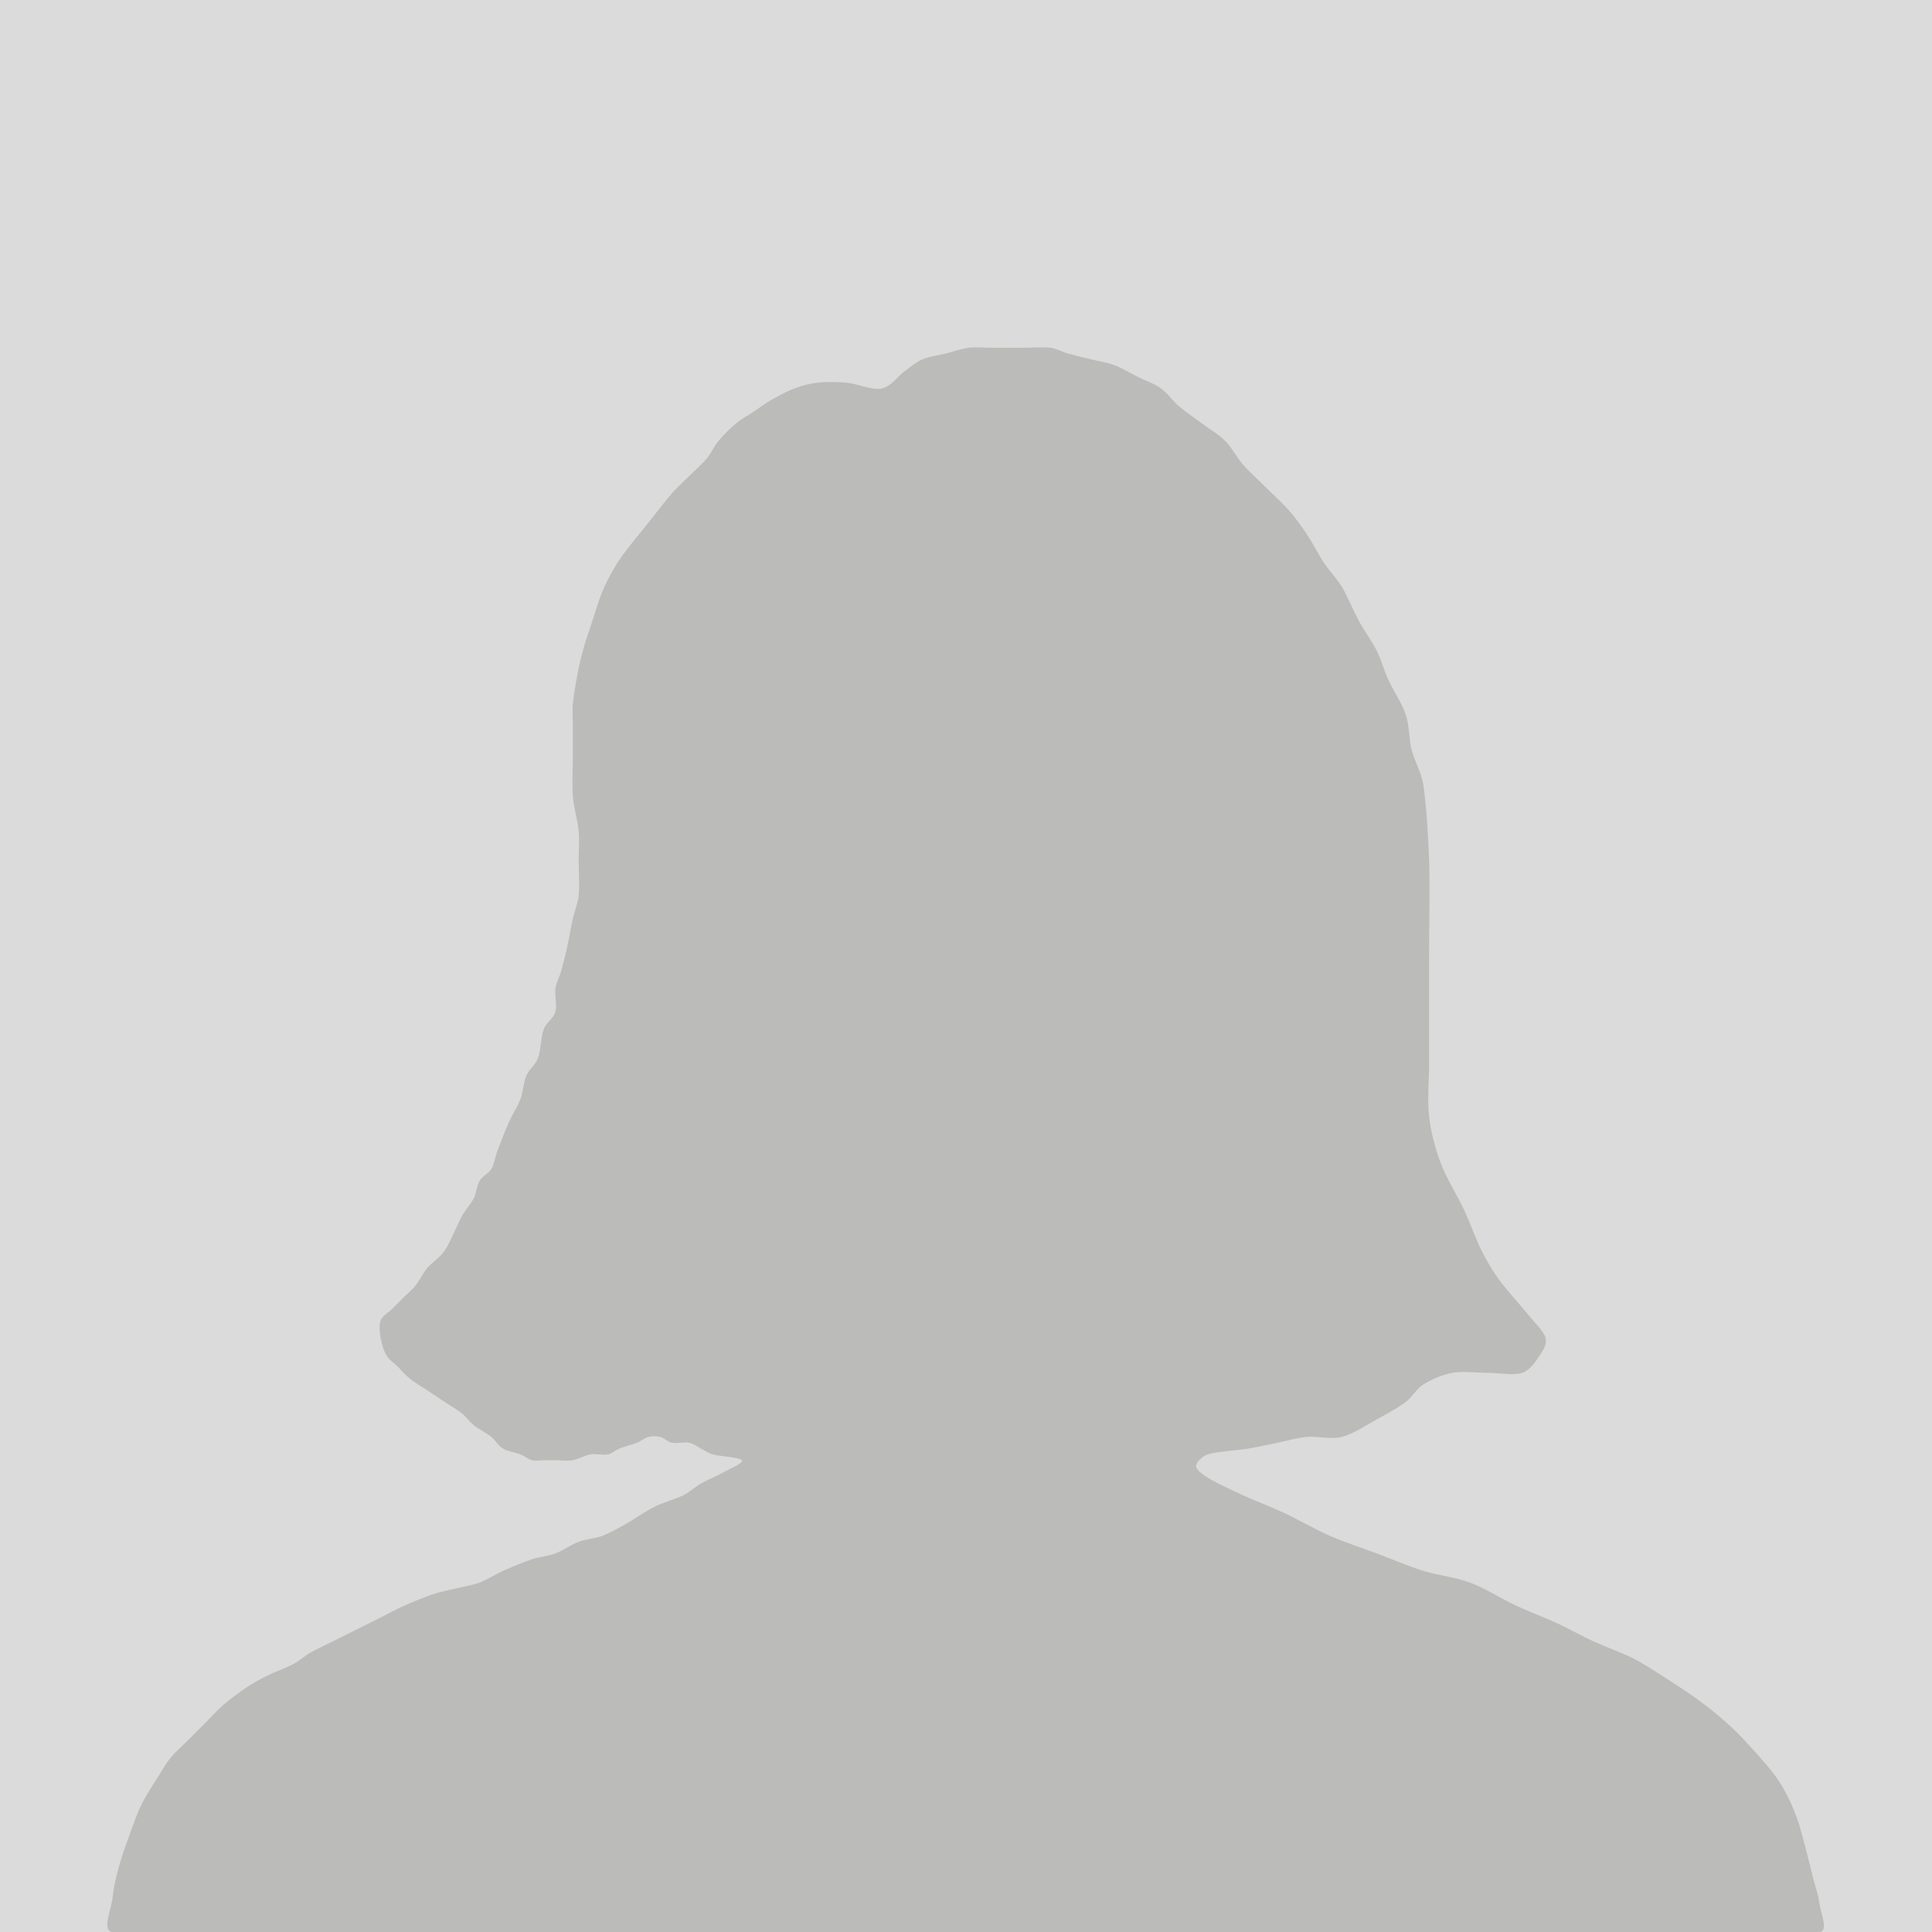
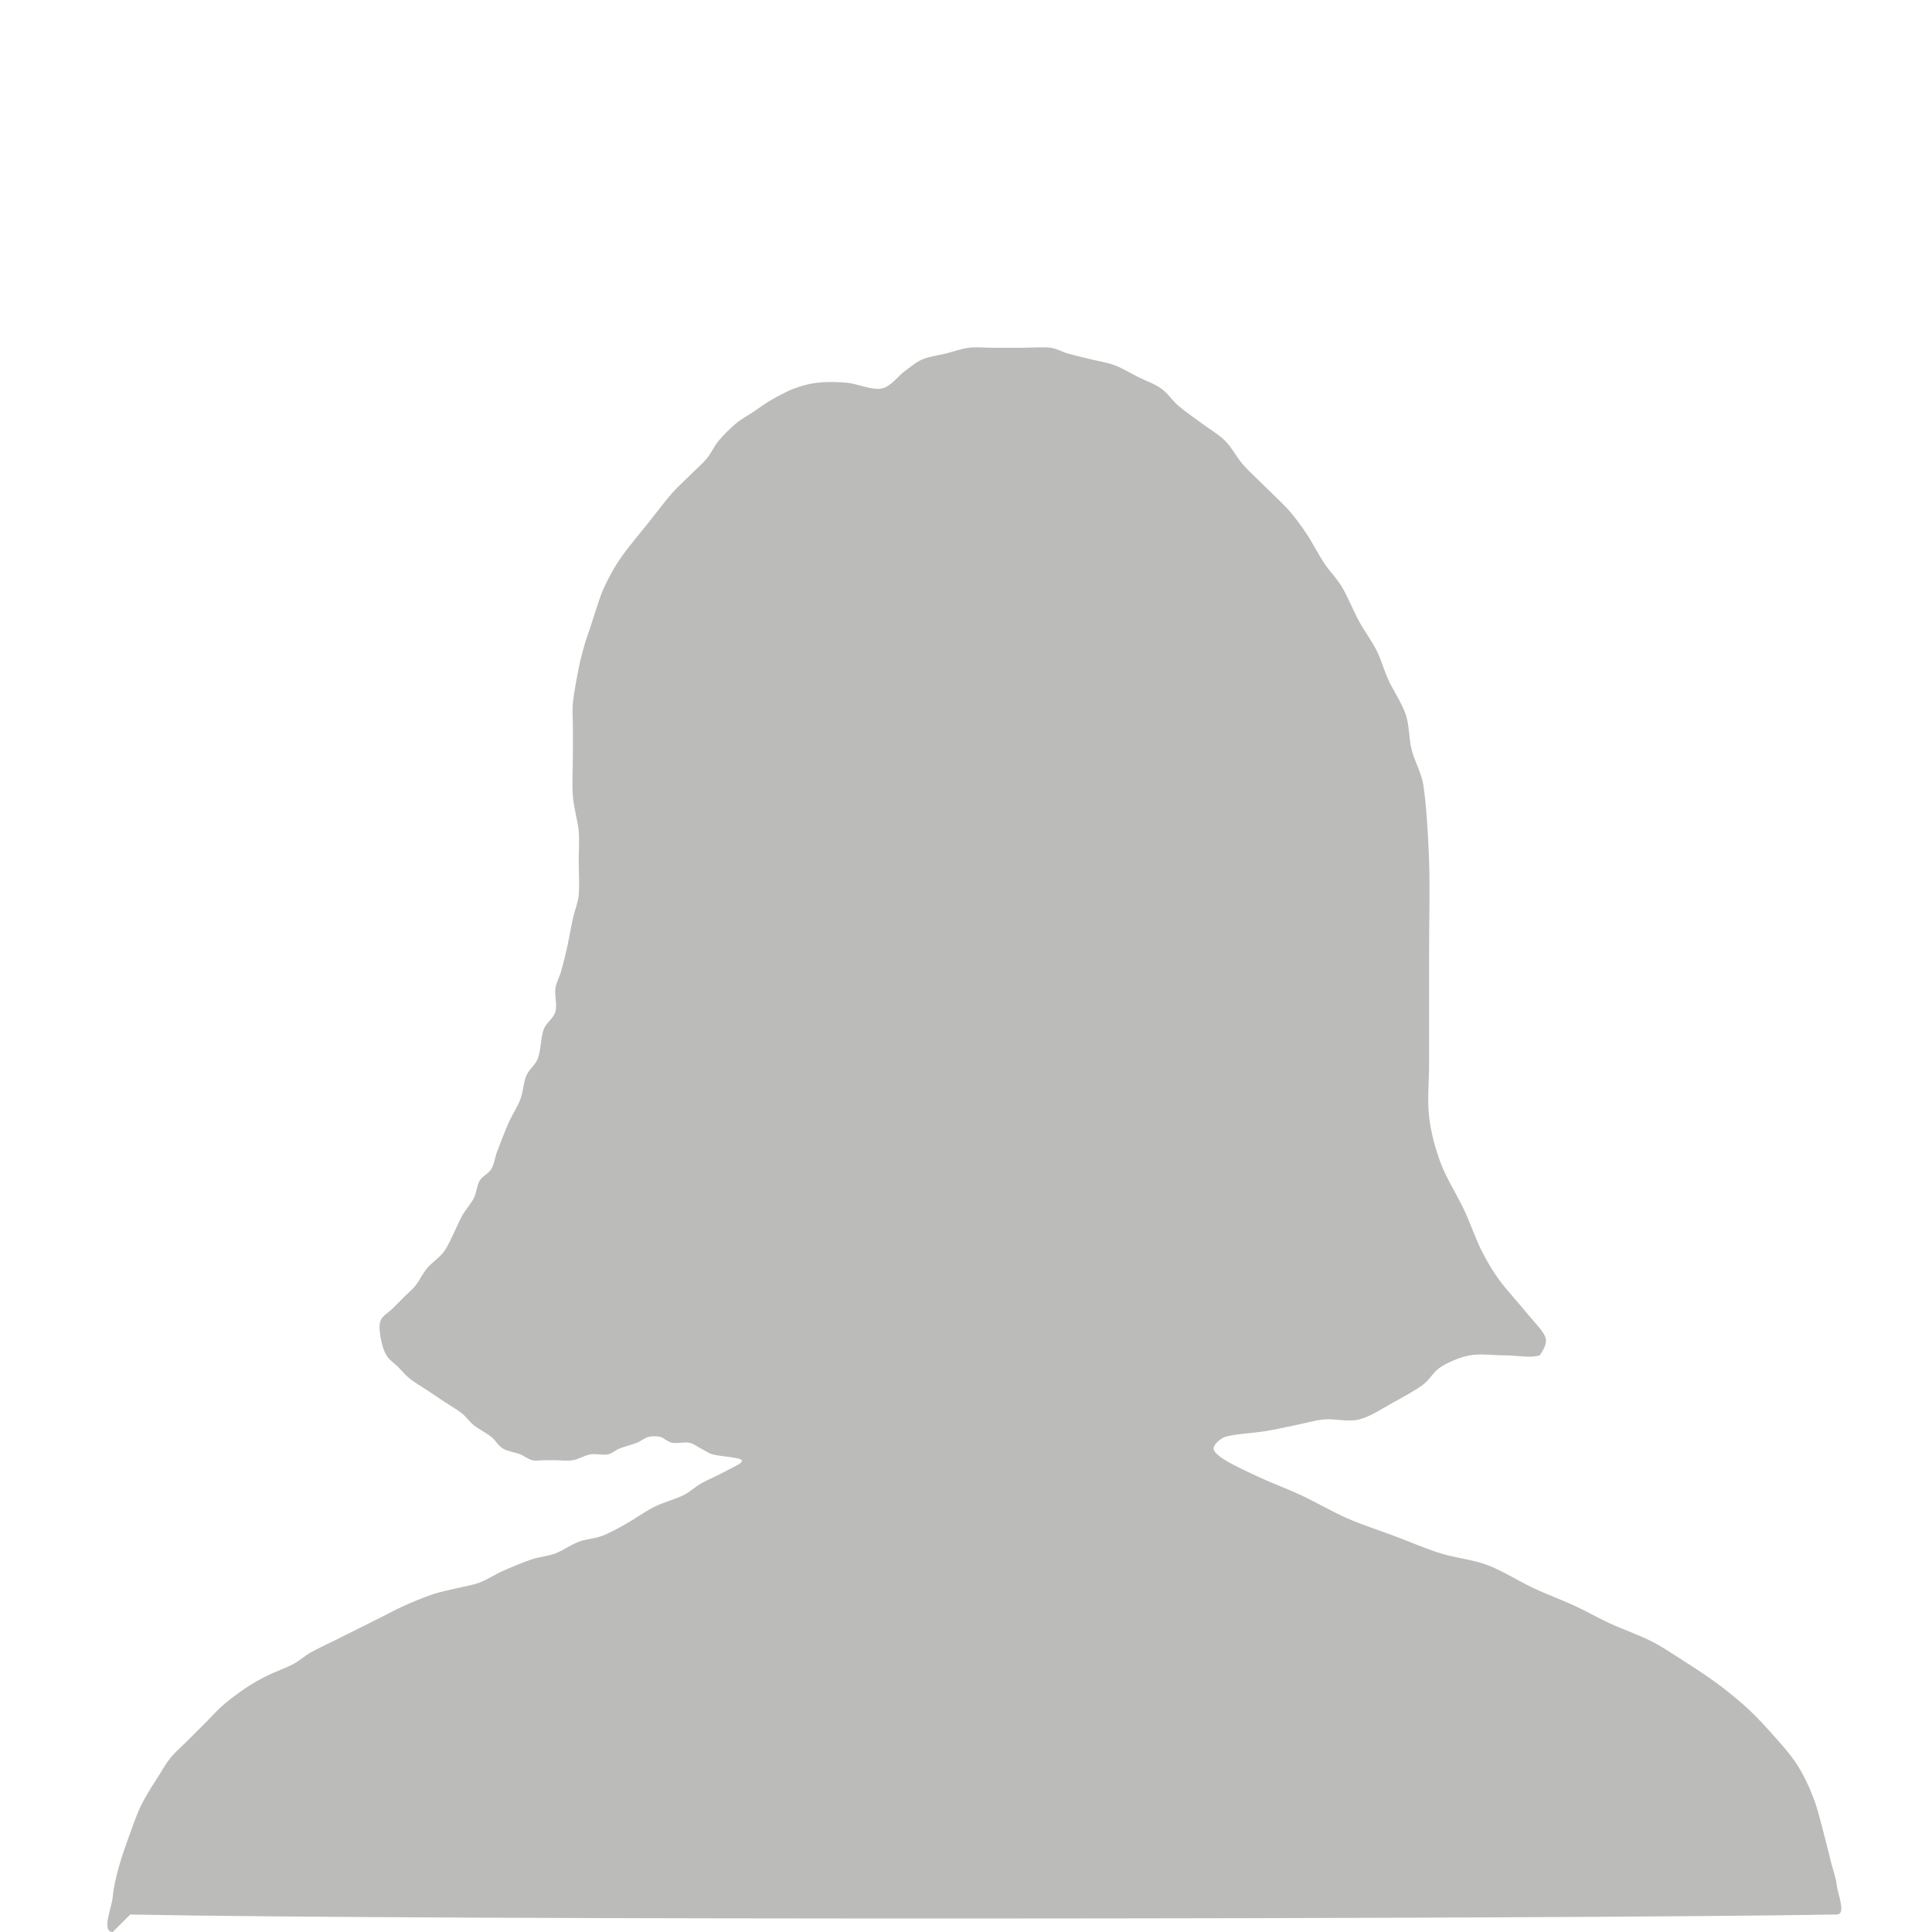
<svg xmlns="http://www.w3.org/2000/svg" preserveAspectRatio="xMidYMid slice" width="400px" height="400px" viewBox="0 0 375 375" version="1.1" xml:space="preserve" style="fill-rule:evenodd;clip-rule:evenodd;stroke-linejoin:round;stroke-miterlimit:2;">
  <rect id="Artboard1" x="-0" y="0" width="375" height="375" style="fill:none;" />
  <clipPath id="_clip1">
    <rect x="-0" y="0" width="375" height="375" />
  </clipPath>
  <g clip-path="url(#_clip1)">
-     <rect x="0" y="0" width="375" height="375" style="fill:#dbdbdb;" />
-     <path d="M21.88,375c-2.261,-0.046 -0.189,-4.71 -0,-6.783c0.174,-1.914 0.625,-3.799 1.13,-5.653c0.565,-2.072 1.507,-4.71 2.261,-6.783c0.694,-1.907 1.354,-3.837 2.261,-5.652c0.942,-1.885 2.45,-4.146 3.392,-5.653c0.72,-1.152 1.391,-2.348 2.261,-3.391c0.942,-1.131 2.261,-2.261 3.391,-3.392c1.131,-1.13 2.261,-2.261 3.392,-3.392c1.13,-1.13 2.177,-2.351 3.391,-3.391c1.319,-1.131 3.109,-2.45 4.522,-3.392c1.264,-0.842 2.599,-1.581 3.957,-2.261c1.508,-0.753 3.674,-1.507 5.088,-2.261c1.198,-0.639 2.211,-1.587 3.391,-2.261c1.319,-0.753 3.015,-1.507 4.522,-2.261c1.508,-0.753 7.537,-3.768 9.044,-4.522c1.508,-0.753 2.982,-1.576 4.522,-2.261c1.696,-0.753 3.957,-1.696 5.653,-2.261c1.474,-0.491 3.015,-0.754 4.522,-1.13c1.507,-0.377 3.067,-0.585 4.522,-1.131c1.507,-0.565 2.982,-1.576 4.522,-2.261c1.696,-0.754 3.957,-1.696 5.653,-2.261c1.474,-0.491 3.067,-0.585 4.522,-1.13c1.507,-0.566 3.014,-1.696 4.522,-2.261c1.455,-0.546 3.067,-0.585 4.522,-1.131c1.507,-0.565 3.049,-1.443 4.522,-2.261c1.696,-0.942 3.768,-2.449 5.652,-3.392c1.816,-0.907 4.146,-1.507 5.653,-2.261c1.215,-0.607 2.212,-1.587 3.392,-2.261c1.319,-0.753 3.203,-1.507 4.522,-2.261c1.179,-0.674 3.768,-1.695 3.391,-2.261c-0.377,-0.565 -4.333,-0.753 -5.652,-1.13c-0.811,-0.232 -1.508,-0.754 -2.261,-1.131c-0.754,-0.377 -1.435,-0.965 -2.261,-1.13c-0.943,-0.189 -2.45,0.188 -3.392,-0c-0.826,-0.165 -1.507,-0.942 -2.261,-1.131c-0.731,-0.183 -1.53,-0.183 -2.261,0c-0.754,0.189 -1.479,0.818 -2.261,1.131c-0.942,0.377 -2.45,0.753 -3.392,1.13c-0.782,0.313 -1.434,0.966 -2.261,1.131c-0.942,0.188 -2.276,-0.186 -3.391,-0c-1.131,0.188 -2.261,0.942 -3.392,1.13c-1.115,0.186 -2.449,0 -3.391,0l-2.261,0c-0.754,0 -1.53,0.183 -2.261,0c-0.754,-0.188 -1.479,-0.817 -2.261,-1.13c-0.942,-0.377 -2.45,-0.565 -3.392,-1.131c-0.914,-0.548 -1.429,-1.595 -2.261,-2.261c-0.942,-0.753 -2.449,-1.507 -3.391,-2.261c-0.833,-0.666 -1.429,-1.595 -2.262,-2.261c-0.942,-0.753 -2.261,-1.507 -3.391,-2.261c-1.131,-0.754 -2.261,-1.507 -3.392,-2.261c-1.13,-0.754 -2.449,-1.507 -3.391,-2.261c-0.832,-0.666 -1.508,-1.507 -2.261,-2.261c-0.754,-0.754 -1.713,-1.347 -2.261,-2.261c-0.565,-0.942 -0.942,-2.261 -1.131,-3.391c-0.186,-1.116 -0.377,-2.45 0,-3.392c0.377,-0.942 1.508,-1.507 2.261,-2.261c0.754,-0.754 1.508,-1.507 2.261,-2.261c0.754,-0.754 1.596,-1.429 2.261,-2.261c0.754,-0.942 1.392,-2.348 2.261,-3.392c0.942,-1.13 2.505,-2.061 3.392,-3.391c1.13,-1.696 2.449,-5.088 3.391,-6.783c0.66,-1.188 1.696,-2.261 2.262,-3.392c0.532,-1.066 0.565,-2.449 1.13,-3.391c0.548,-0.914 1.713,-1.347 2.261,-2.261c0.565,-0.943 0.712,-2.276 1.131,-3.392c0.565,-1.507 1.507,-3.957 2.261,-5.653c0.684,-1.54 1.695,-3.014 2.261,-4.522c0.545,-1.454 0.565,-3.203 1.13,-4.522c0.535,-1.249 1.784,-2.119 2.261,-3.391c0.565,-1.508 0.565,-4.145 1.131,-5.653c0.477,-1.272 1.887,-2.085 2.261,-3.391c0.377,-1.319 -0.189,-3.203 -0,-4.522c0.168,-1.18 0.803,-2.246 1.13,-3.392c0.377,-1.319 0.794,-3.005 1.131,-4.522c0.377,-1.696 0.753,-3.957 1.13,-5.653c0.337,-1.516 0.976,-2.976 1.131,-4.522c0.188,-1.884 -0,-4.71 -0,-6.783c-0,-1.884 0.17,-3.776 -0,-5.652c-0.189,-2.073 -0.955,-4.498 -1.131,-6.783c-0.188,-2.45 0,-5.653 0,-7.914l0,-5.653c0,-1.507 -0.15,-3.022 0,-4.522c0.189,-1.884 0.754,-4.898 1.131,-6.783c0.304,-1.523 0.753,-3.203 1.13,-4.522c0.328,-1.146 0.754,-2.261 1.131,-3.391c0.565,-1.696 1.507,-4.899 2.261,-6.783c0.626,-1.565 1.507,-3.204 2.261,-4.522c0.674,-1.18 1.446,-2.305 2.261,-3.392c1.13,-1.507 3.015,-3.768 4.522,-5.653c1.507,-1.884 3.203,-4.145 4.522,-5.652c1.053,-1.203 2.261,-2.261 3.392,-3.392c1.13,-1.13 2.449,-2.261 3.391,-3.391c0.87,-1.044 1.391,-2.348 2.261,-3.392c0.942,-1.13 2.261,-2.449 3.392,-3.391c1.043,-0.87 2.261,-1.508 3.391,-2.261c1.131,-0.754 2.212,-1.587 3.392,-2.261c1.319,-0.754 3.014,-1.696 4.522,-2.261c1.455,-0.546 2.978,-0.959 4.522,-1.131c1.696,-0.188 3.776,-0.17 5.652,0c2.073,0.189 4.899,1.507 6.784,1.131c1.847,-0.37 3.203,-2.45 4.522,-3.392c1.105,-0.79 2.142,-1.726 3.391,-2.261c1.319,-0.565 3.015,-0.754 4.522,-1.13c1.508,-0.377 3.015,-0.943 4.522,-1.131c1.496,-0.187 3.015,0 4.522,0l5.653,0c1.884,0 4.145,-0.188 5.652,0c1.183,0.148 2.246,0.803 3.392,1.131c1.319,0.376 3.015,0.753 4.522,1.13c1.507,0.377 3.067,0.585 4.522,1.131c1.507,0.565 3.015,1.507 4.522,2.261c1.508,0.753 3.203,1.319 4.522,2.261c1.301,0.929 2.178,2.351 3.392,3.391c1.319,1.131 3.014,2.261 4.522,3.392c1.507,1.13 3.203,2.072 4.522,3.391c1.319,1.319 2.151,3.104 3.391,4.522c1.319,1.508 3.015,3.015 4.523,4.522c1.507,1.508 3.203,3.015 4.522,4.522c1.24,1.418 2.346,2.955 3.391,4.522c1.131,1.696 2.261,3.957 3.392,5.653c1.045,1.568 2.422,2.906 3.391,4.522c1.131,1.884 2.261,4.711 3.392,6.783c1.052,1.929 2.449,3.769 3.391,5.653c0.908,1.815 1.422,3.805 2.261,5.652c0.942,2.073 2.638,4.522 3.392,6.783c0.725,2.175 0.574,4.56 1.13,6.784c0.566,2.261 1.89,4.428 2.261,6.783c0.566,3.58 0.962,9.786 1.131,14.696c0.188,5.464 -0,12.059 -0,18.089l-0,21.479c-0,3.392 -0.377,6.972 -0,10.175c0.363,3.086 1.17,6.134 2.261,9.044c1.13,3.015 3.203,6.218 4.522,9.044c1.214,2.601 2.261,5.653 3.392,7.914c0.982,1.965 2.099,3.875 3.391,5.652c1.507,2.073 4.145,4.899 5.653,6.783c1.177,1.472 3.014,3.204 3.391,4.523c0.328,1.145 -0.469,2.4 -1.13,3.391c-0.754,1.131 -1.875,2.886 -3.392,3.392c-1.696,0.565 -4.522,-0 -6.783,-0c-2.261,-0 -4.71,-0.377 -6.783,-0c-1.997,0.363 -4.145,1.319 -5.653,2.261c-1.355,0.847 -2.112,2.432 -3.391,3.391c-1.507,1.131 -3.724,2.34 -5.653,3.392c-2.072,1.13 -4.522,2.826 -6.783,3.391c-2.193,0.549 -4.71,-0.188 -6.783,0c-1.914,0.174 -3.768,0.754 -5.652,1.131c-1.885,0.377 -3.758,0.814 -5.653,1.13c-2.261,0.377 -6.218,0.566 -7.914,1.131c-1.011,0.337 -2.261,1.507 -2.261,2.261c0,0.754 1.358,1.696 2.261,2.261c1.508,0.942 4.488,2.332 6.783,3.391c2.45,1.131 5.313,2.178 7.914,3.392c2.826,1.319 6.029,3.203 9.044,4.522c2.95,1.291 6.03,2.261 9.044,3.392c3.015,1.13 6.03,2.449 9.044,3.391c2.966,0.927 6.135,1.17 9.045,2.261c3.014,1.131 6.217,3.203 9.044,4.522c2.6,1.214 5.464,2.261 7.913,3.392c2.295,1.059 4.488,2.332 6.783,3.391c2.45,1.131 5.653,2.261 7.914,3.392c1.965,0.982 3.799,2.212 5.653,3.391c2.072,1.319 4.71,3.015 6.783,4.522c1.951,1.42 3.956,3.015 5.652,4.522c1.593,1.417 3.096,2.938 4.522,4.523c1.696,1.884 4.145,4.522 5.653,6.783c1.402,2.103 2.484,4.423 3.391,6.783c0.942,2.449 1.696,5.841 2.261,7.913c0.409,1.499 0.754,3.015 1.131,4.522c0.377,1.508 0.959,2.978 1.13,4.522c0.189,1.696 1.884,5.621 0,5.653c-55.206,0.942 -276.034,1.131 -331.24,0Z" style="fill:#bbbbb9;" />
+     <path d="M21.88,375c-2.261,-0.046 -0.189,-4.71 -0,-6.783c0.174,-1.914 0.625,-3.799 1.13,-5.653c0.565,-2.072 1.507,-4.71 2.261,-6.783c0.694,-1.907 1.354,-3.837 2.261,-5.652c0.942,-1.885 2.45,-4.146 3.392,-5.653c0.72,-1.152 1.391,-2.348 2.261,-3.391c0.942,-1.131 2.261,-2.261 3.391,-3.392c1.131,-1.13 2.261,-2.261 3.392,-3.392c1.13,-1.13 2.177,-2.351 3.391,-3.391c1.319,-1.131 3.109,-2.45 4.522,-3.392c1.264,-0.842 2.599,-1.581 3.957,-2.261c1.508,-0.753 3.674,-1.507 5.088,-2.261c1.198,-0.639 2.211,-1.587 3.391,-2.261c1.319,-0.753 3.015,-1.507 4.522,-2.261c1.508,-0.753 7.537,-3.768 9.044,-4.522c1.508,-0.753 2.982,-1.576 4.522,-2.261c1.696,-0.753 3.957,-1.696 5.653,-2.261c1.474,-0.491 3.015,-0.754 4.522,-1.13c1.507,-0.377 3.067,-0.585 4.522,-1.131c1.507,-0.565 2.982,-1.576 4.522,-2.261c1.696,-0.754 3.957,-1.696 5.653,-2.261c1.474,-0.491 3.067,-0.585 4.522,-1.13c1.507,-0.566 3.014,-1.696 4.522,-2.261c1.455,-0.546 3.067,-0.585 4.522,-1.131c1.507,-0.565 3.049,-1.443 4.522,-2.261c1.696,-0.942 3.768,-2.449 5.652,-3.392c1.816,-0.907 4.146,-1.507 5.653,-2.261c1.215,-0.607 2.212,-1.587 3.392,-2.261c1.319,-0.753 3.203,-1.507 4.522,-2.261c1.179,-0.674 3.768,-1.695 3.391,-2.261c-0.377,-0.565 -4.333,-0.753 -5.652,-1.13c-0.811,-0.232 -1.508,-0.754 -2.261,-1.131c-0.754,-0.377 -1.435,-0.965 -2.261,-1.13c-0.943,-0.189 -2.45,0.188 -3.392,-0c-0.826,-0.165 -1.507,-0.942 -2.261,-1.131c-0.731,-0.183 -1.53,-0.183 -2.261,0c-0.754,0.189 -1.479,0.818 -2.261,1.131c-0.942,0.377 -2.45,0.753 -3.392,1.13c-0.782,0.313 -1.434,0.966 -2.261,1.131c-0.942,0.188 -2.276,-0.186 -3.391,-0c-1.131,0.188 -2.261,0.942 -3.392,1.13c-1.115,0.186 -2.449,0 -3.391,0l-2.261,0c-0.754,0 -1.53,0.183 -2.261,0c-0.754,-0.188 -1.479,-0.817 -2.261,-1.13c-0.942,-0.377 -2.45,-0.565 -3.392,-1.131c-0.914,-0.548 -1.429,-1.595 -2.261,-2.261c-0.942,-0.753 -2.449,-1.507 -3.391,-2.261c-0.833,-0.666 -1.429,-1.595 -2.262,-2.261c-0.942,-0.753 -2.261,-1.507 -3.391,-2.261c-1.131,-0.754 -2.261,-1.507 -3.392,-2.261c-1.13,-0.754 -2.449,-1.507 -3.391,-2.261c-0.832,-0.666 -1.508,-1.507 -2.261,-2.261c-0.754,-0.754 -1.713,-1.347 -2.261,-2.261c-0.565,-0.942 -0.942,-2.261 -1.131,-3.391c-0.186,-1.116 -0.377,-2.45 0,-3.392c0.377,-0.942 1.508,-1.507 2.261,-2.261c0.754,-0.754 1.508,-1.507 2.261,-2.261c0.754,-0.754 1.596,-1.429 2.261,-2.261c0.754,-0.942 1.392,-2.348 2.261,-3.392c0.942,-1.13 2.505,-2.061 3.392,-3.391c1.13,-1.696 2.449,-5.088 3.391,-6.783c0.66,-1.188 1.696,-2.261 2.262,-3.392c0.532,-1.066 0.565,-2.449 1.13,-3.391c0.548,-0.914 1.713,-1.347 2.261,-2.261c0.565,-0.943 0.712,-2.276 1.131,-3.392c0.565,-1.507 1.507,-3.957 2.261,-5.653c0.684,-1.54 1.695,-3.014 2.261,-4.522c0.545,-1.454 0.565,-3.203 1.13,-4.522c0.535,-1.249 1.784,-2.119 2.261,-3.391c0.565,-1.508 0.565,-4.145 1.131,-5.653c0.477,-1.272 1.887,-2.085 2.261,-3.391c0.377,-1.319 -0.189,-3.203 -0,-4.522c0.168,-1.18 0.803,-2.246 1.13,-3.392c0.377,-1.319 0.794,-3.005 1.131,-4.522c0.377,-1.696 0.753,-3.957 1.13,-5.653c0.337,-1.516 0.976,-2.976 1.131,-4.522c0.188,-1.884 -0,-4.71 -0,-6.783c-0,-1.884 0.17,-3.776 -0,-5.652c-0.189,-2.073 -0.955,-4.498 -1.131,-6.783c-0.188,-2.45 0,-5.653 0,-7.914l0,-5.653c0,-1.507 -0.15,-3.022 0,-4.522c0.189,-1.884 0.754,-4.898 1.131,-6.783c0.304,-1.523 0.753,-3.203 1.13,-4.522c0.328,-1.146 0.754,-2.261 1.131,-3.391c0.565,-1.696 1.507,-4.899 2.261,-6.783c0.626,-1.565 1.507,-3.204 2.261,-4.522c0.674,-1.18 1.446,-2.305 2.261,-3.392c1.13,-1.507 3.015,-3.768 4.522,-5.653c1.507,-1.884 3.203,-4.145 4.522,-5.652c1.053,-1.203 2.261,-2.261 3.392,-3.392c1.13,-1.13 2.449,-2.261 3.391,-3.391c0.87,-1.044 1.391,-2.348 2.261,-3.392c0.942,-1.13 2.261,-2.449 3.392,-3.391c1.043,-0.87 2.261,-1.508 3.391,-2.261c1.131,-0.754 2.212,-1.587 3.392,-2.261c1.319,-0.754 3.014,-1.696 4.522,-2.261c1.455,-0.546 2.978,-0.959 4.522,-1.131c1.696,-0.188 3.776,-0.17 5.652,0c2.073,0.189 4.899,1.507 6.784,1.131c1.847,-0.37 3.203,-2.45 4.522,-3.392c1.105,-0.79 2.142,-1.726 3.391,-2.261c1.319,-0.565 3.015,-0.754 4.522,-1.13c1.508,-0.377 3.015,-0.943 4.522,-1.131c1.496,-0.187 3.015,0 4.522,0l5.653,0c1.884,0 4.145,-0.188 5.652,0c1.183,0.148 2.246,0.803 3.392,1.131c1.319,0.376 3.015,0.753 4.522,1.13c1.507,0.377 3.067,0.585 4.522,1.131c1.507,0.565 3.015,1.507 4.522,2.261c1.508,0.753 3.203,1.319 4.522,2.261c1.301,0.929 2.178,2.351 3.392,3.391c1.319,1.131 3.014,2.261 4.522,3.392c1.507,1.13 3.203,2.072 4.522,3.391c1.319,1.319 2.151,3.104 3.391,4.522c1.319,1.508 3.015,3.015 4.523,4.522c1.507,1.508 3.203,3.015 4.522,4.522c1.24,1.418 2.346,2.955 3.391,4.522c1.131,1.696 2.261,3.957 3.392,5.653c1.045,1.568 2.422,2.906 3.391,4.522c1.131,1.884 2.261,4.711 3.392,6.783c1.052,1.929 2.449,3.769 3.391,5.653c0.908,1.815 1.422,3.805 2.261,5.652c0.942,2.073 2.638,4.522 3.392,6.783c0.725,2.175 0.574,4.56 1.13,6.784c0.566,2.261 1.89,4.428 2.261,6.783c0.566,3.58 0.962,9.786 1.131,14.696c0.188,5.464 -0,12.059 -0,18.089l-0,21.479c-0,3.392 -0.377,6.972 -0,10.175c0.363,3.086 1.17,6.134 2.261,9.044c1.13,3.015 3.203,6.218 4.522,9.044c1.214,2.601 2.261,5.653 3.392,7.914c0.982,1.965 2.099,3.875 3.391,5.652c1.507,2.073 4.145,4.899 5.653,6.783c1.177,1.472 3.014,3.204 3.391,4.523c0.328,1.145 -0.469,2.4 -1.13,3.391c-1.696,0.565 -4.522,-0 -6.783,-0c-2.261,-0 -4.71,-0.377 -6.783,-0c-1.997,0.363 -4.145,1.319 -5.653,2.261c-1.355,0.847 -2.112,2.432 -3.391,3.391c-1.507,1.131 -3.724,2.34 -5.653,3.392c-2.072,1.13 -4.522,2.826 -6.783,3.391c-2.193,0.549 -4.71,-0.188 -6.783,0c-1.914,0.174 -3.768,0.754 -5.652,1.131c-1.885,0.377 -3.758,0.814 -5.653,1.13c-2.261,0.377 -6.218,0.566 -7.914,1.131c-1.011,0.337 -2.261,1.507 -2.261,2.261c0,0.754 1.358,1.696 2.261,2.261c1.508,0.942 4.488,2.332 6.783,3.391c2.45,1.131 5.313,2.178 7.914,3.392c2.826,1.319 6.029,3.203 9.044,4.522c2.95,1.291 6.03,2.261 9.044,3.392c3.015,1.13 6.03,2.449 9.044,3.391c2.966,0.927 6.135,1.17 9.045,2.261c3.014,1.131 6.217,3.203 9.044,4.522c2.6,1.214 5.464,2.261 7.913,3.392c2.295,1.059 4.488,2.332 6.783,3.391c2.45,1.131 5.653,2.261 7.914,3.392c1.965,0.982 3.799,2.212 5.653,3.391c2.072,1.319 4.71,3.015 6.783,4.522c1.951,1.42 3.956,3.015 5.652,4.522c1.593,1.417 3.096,2.938 4.522,4.523c1.696,1.884 4.145,4.522 5.653,6.783c1.402,2.103 2.484,4.423 3.391,6.783c0.942,2.449 1.696,5.841 2.261,7.913c0.409,1.499 0.754,3.015 1.131,4.522c0.377,1.508 0.959,2.978 1.13,4.522c0.189,1.696 1.884,5.621 0,5.653c-55.206,0.942 -276.034,1.131 -331.24,0Z" style="fill:#bbbbb9;" />
  </g>
</svg>